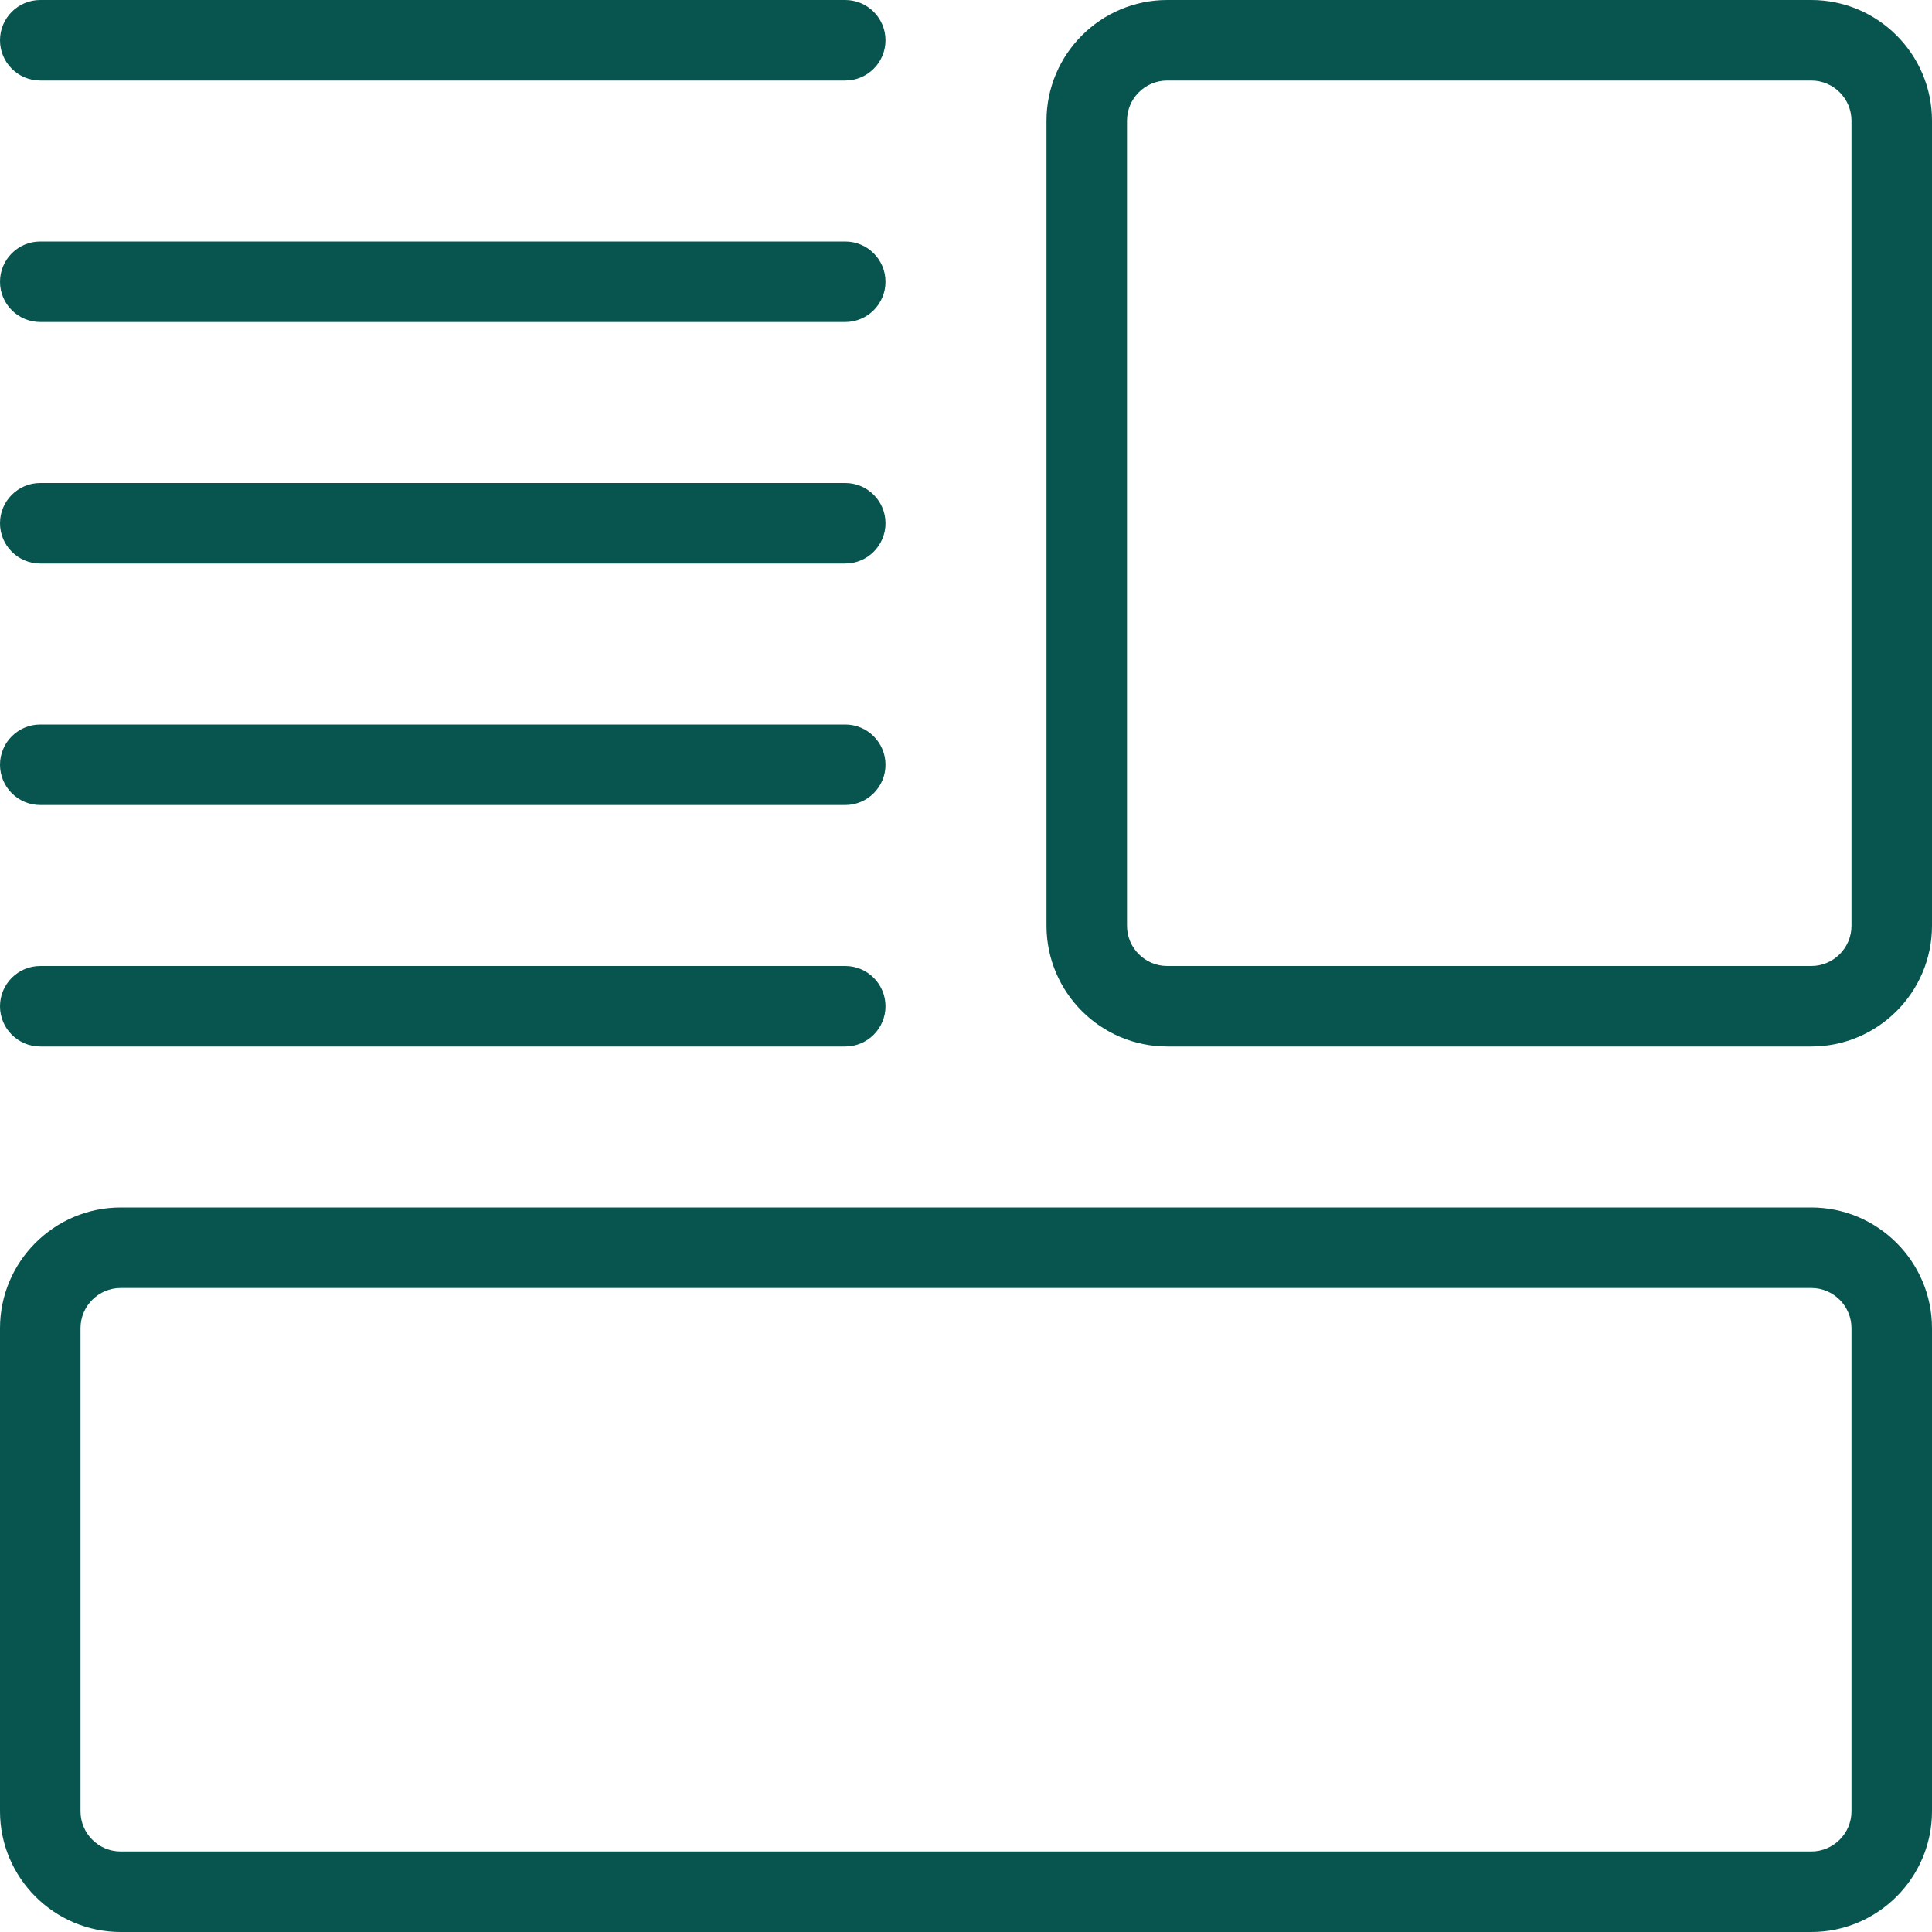
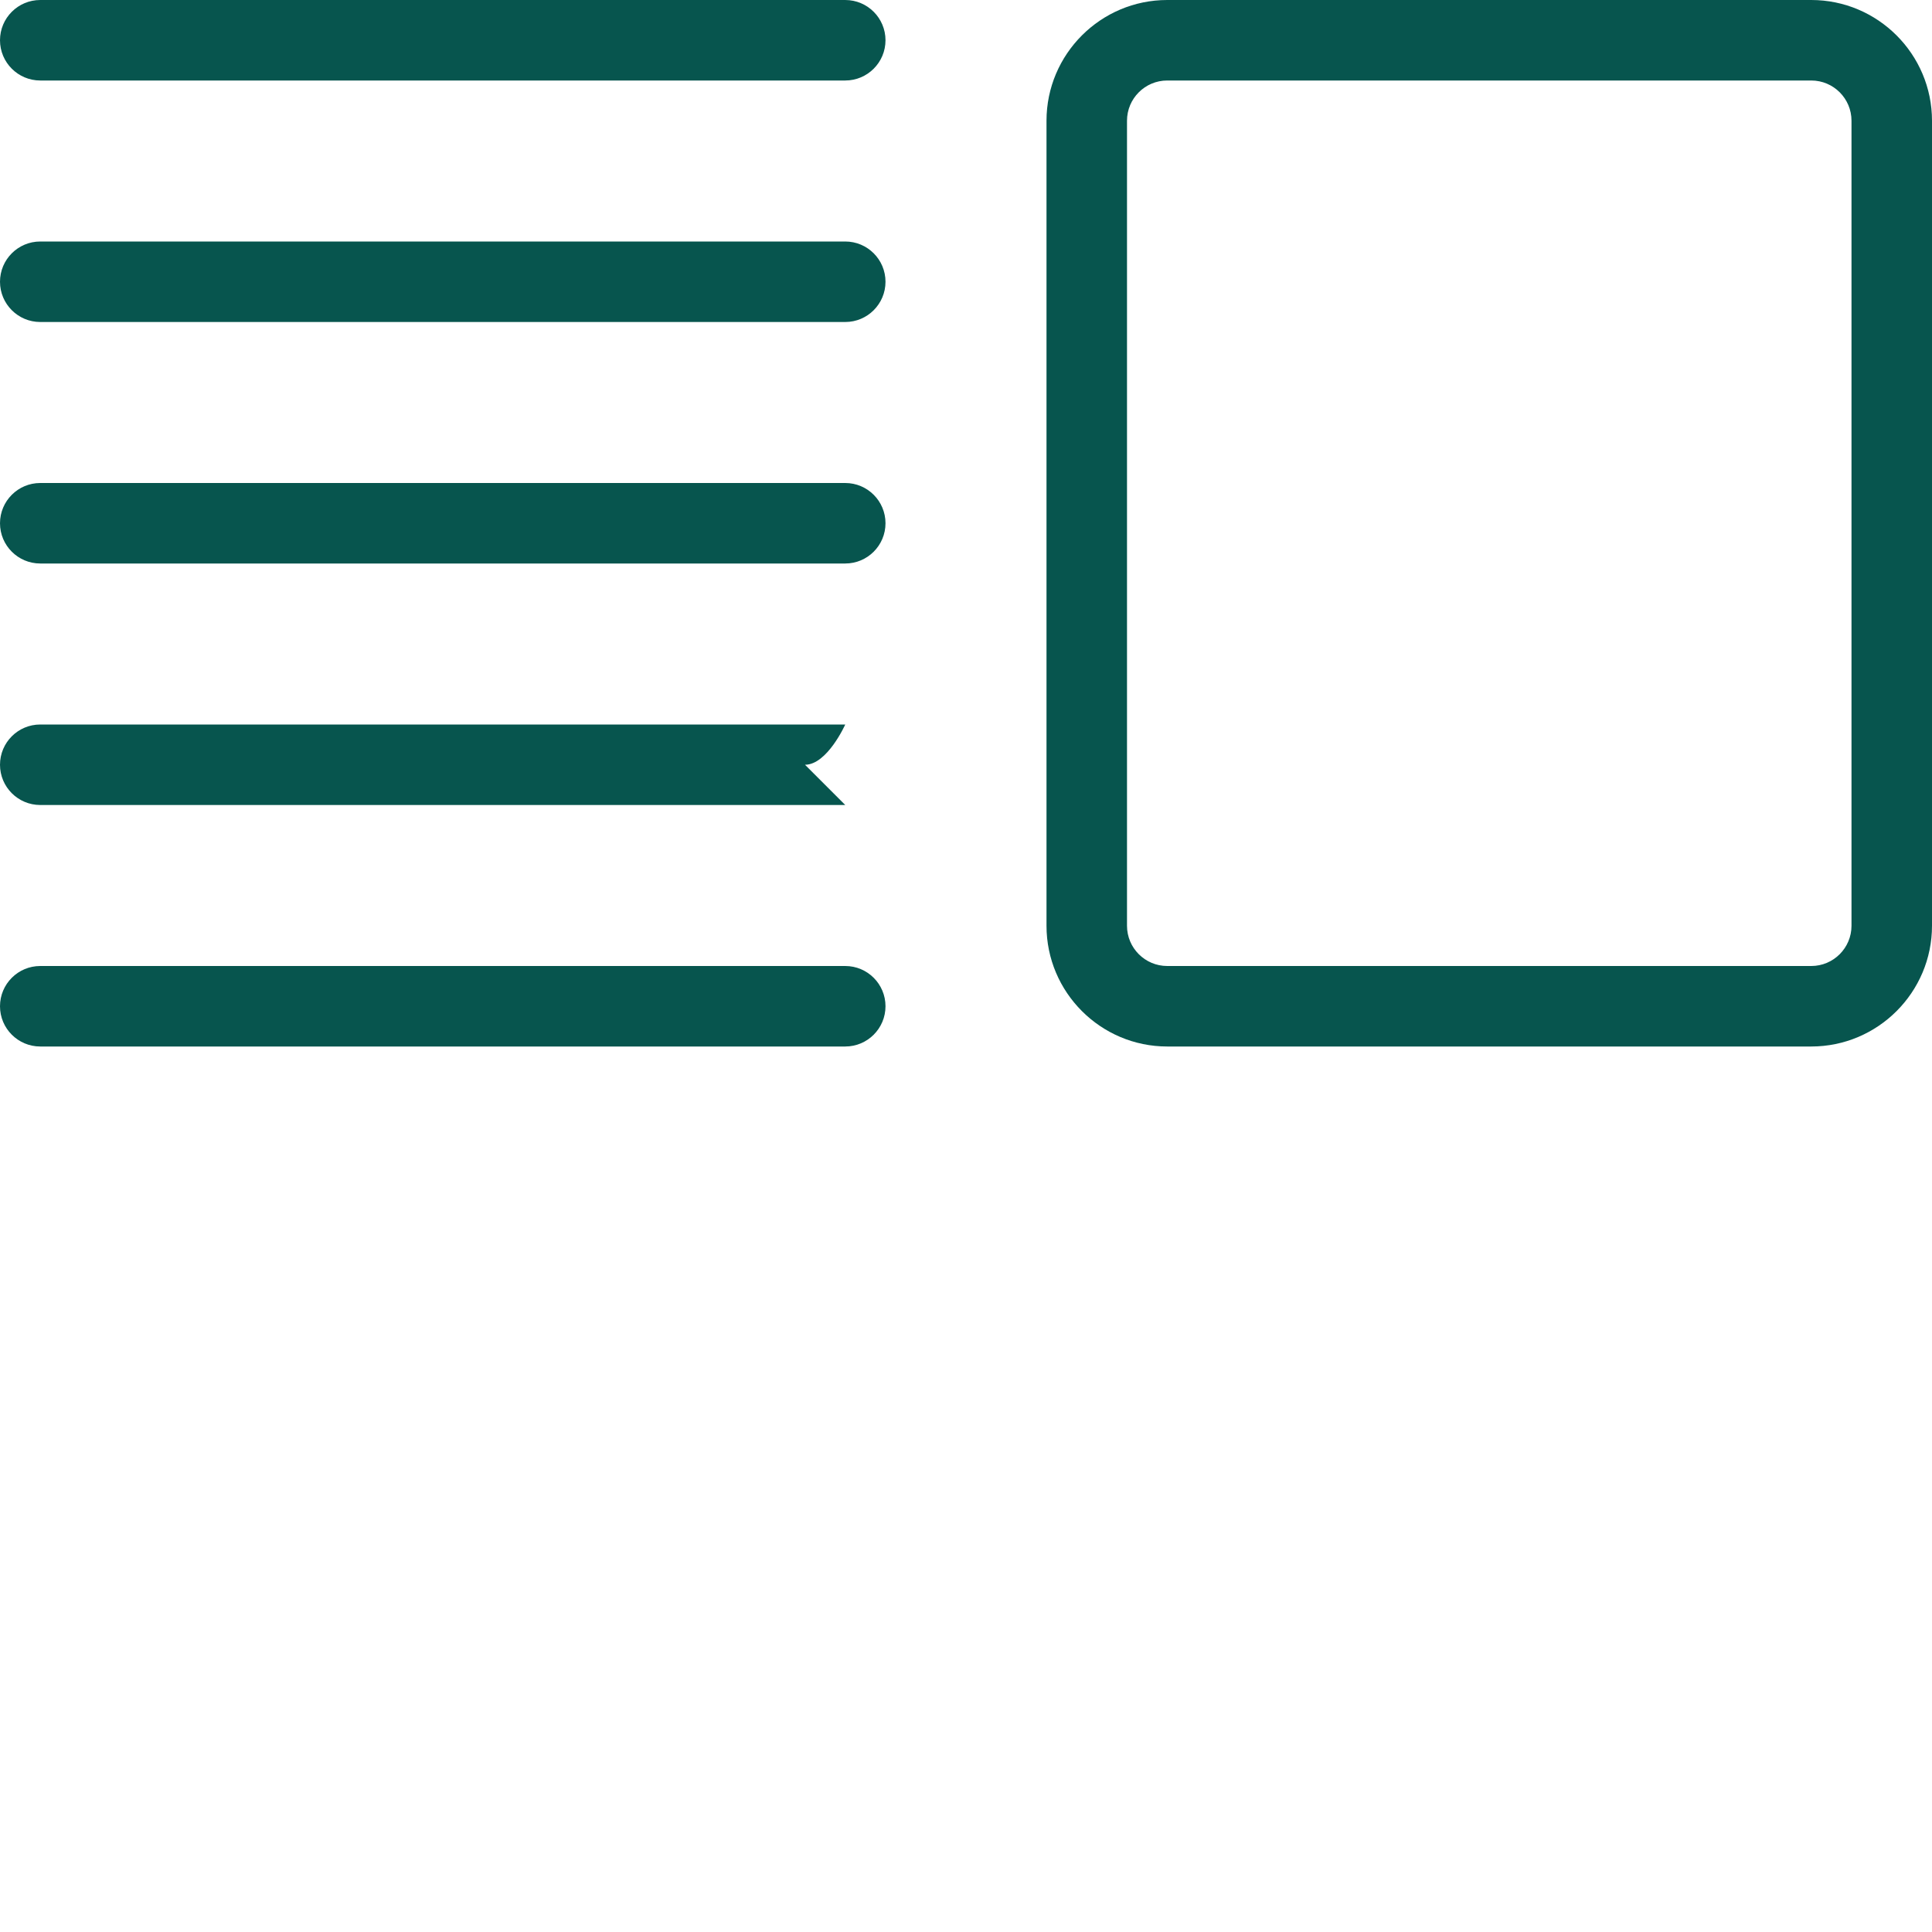
<svg xmlns="http://www.w3.org/2000/svg" id="light" viewBox="0 0 24 24" width="300" height="300">
  <g width="100%" height="100%" transform="matrix(1,0,0,1,0,0)">
    <g>
      <path d="m10.5 4h-10c-.276 0-.5-.224-.5-.5s.224-.5.5-.5h10c.276 0 .5.224.5.5s-.224.5-.5.5z" fill="#07554e" fill-opacity="1" data-original-color="#000000ff" stroke="none" stroke-opacity="1" />
    </g>
    <g>
      <path d="m10.5 1h-10c-.276 0-.5-.224-.5-.5s.224-.5.5-.5h10c.276 0 .5.224.5.5s-.224.5-.5.5z" fill="#07554e" fill-opacity="1" data-original-color="#000000ff" stroke="none" stroke-opacity="1" />
    </g>
    <g>
      <path d="m10.5 7h-10c-.276 0-.5-.224-.5-.5s.224-.5.5-.5h10c.276 0 .5.224.5.5s-.224.5-.5.5z" fill="#07554e" fill-opacity="1" data-original-color="#000000ff" stroke="none" stroke-opacity="1" />
    </g>
    <g>
-       <path d="m10.5 10h-10c-.276 0-.5-.224-.5-.5s.224-.5.5-.5h10c.276 0 .5.224.5.5s-.224.5-.5.5z" fill="#07554e" fill-opacity="1" data-original-color="#000000ff" stroke="none" stroke-opacity="1" />
+       <path d="m10.5 10h-10c-.276 0-.5-.224-.5-.5s.224-.5.5-.5h10s-.224.5-.5.5z" fill="#07554e" fill-opacity="1" data-original-color="#000000ff" stroke="none" stroke-opacity="1" />
    </g>
    <g>
      <path d="m10.5 13h-10c-.276 0-.5-.224-.5-.5s.224-.5.5-.5h10c.276 0 .5.224.5.5s-.224.5-.5.5z" fill="#07554e" fill-opacity="1" data-original-color="#000000ff" stroke="none" stroke-opacity="1" />
    </g>
    <g>
      <path d="m22.5 13h-8c-.827 0-1.5-.673-1.5-1.5v-10c0-.827.673-1.5 1.5-1.5h8c.827 0 1.5.673 1.5 1.5v10c0 .827-.673 1.5-1.5 1.5zm-8-12c-.276 0-.5.224-.5.5v10c0 .276.224.5.5.5h8c.276 0 .5-.224.5-.5v-10c0-.276-.224-.5-.5-.5z" fill="#07554e" fill-opacity="1" data-original-color="#000000ff" stroke="none" stroke-opacity="1" />
    </g>
    <g>
-       <path d="m22.5 24h-21c-.827 0-1.5-.673-1.5-1.5v-6c0-.827.673-1.5 1.5-1.5h21c.827 0 1.5.673 1.5 1.5v6c0 .827-.673 1.5-1.5 1.5zm-21-8c-.276 0-.5.224-.5.5v6c0 .276.224.5.5.5h21c.276 0 .5-.224.5-.5v-6c0-.276-.224-.5-.5-.5z" fill="#07554e" fill-opacity="1" data-original-color="#000000ff" stroke="none" stroke-opacity="1" />
-     </g>
+       </g>
  </g>
</svg>